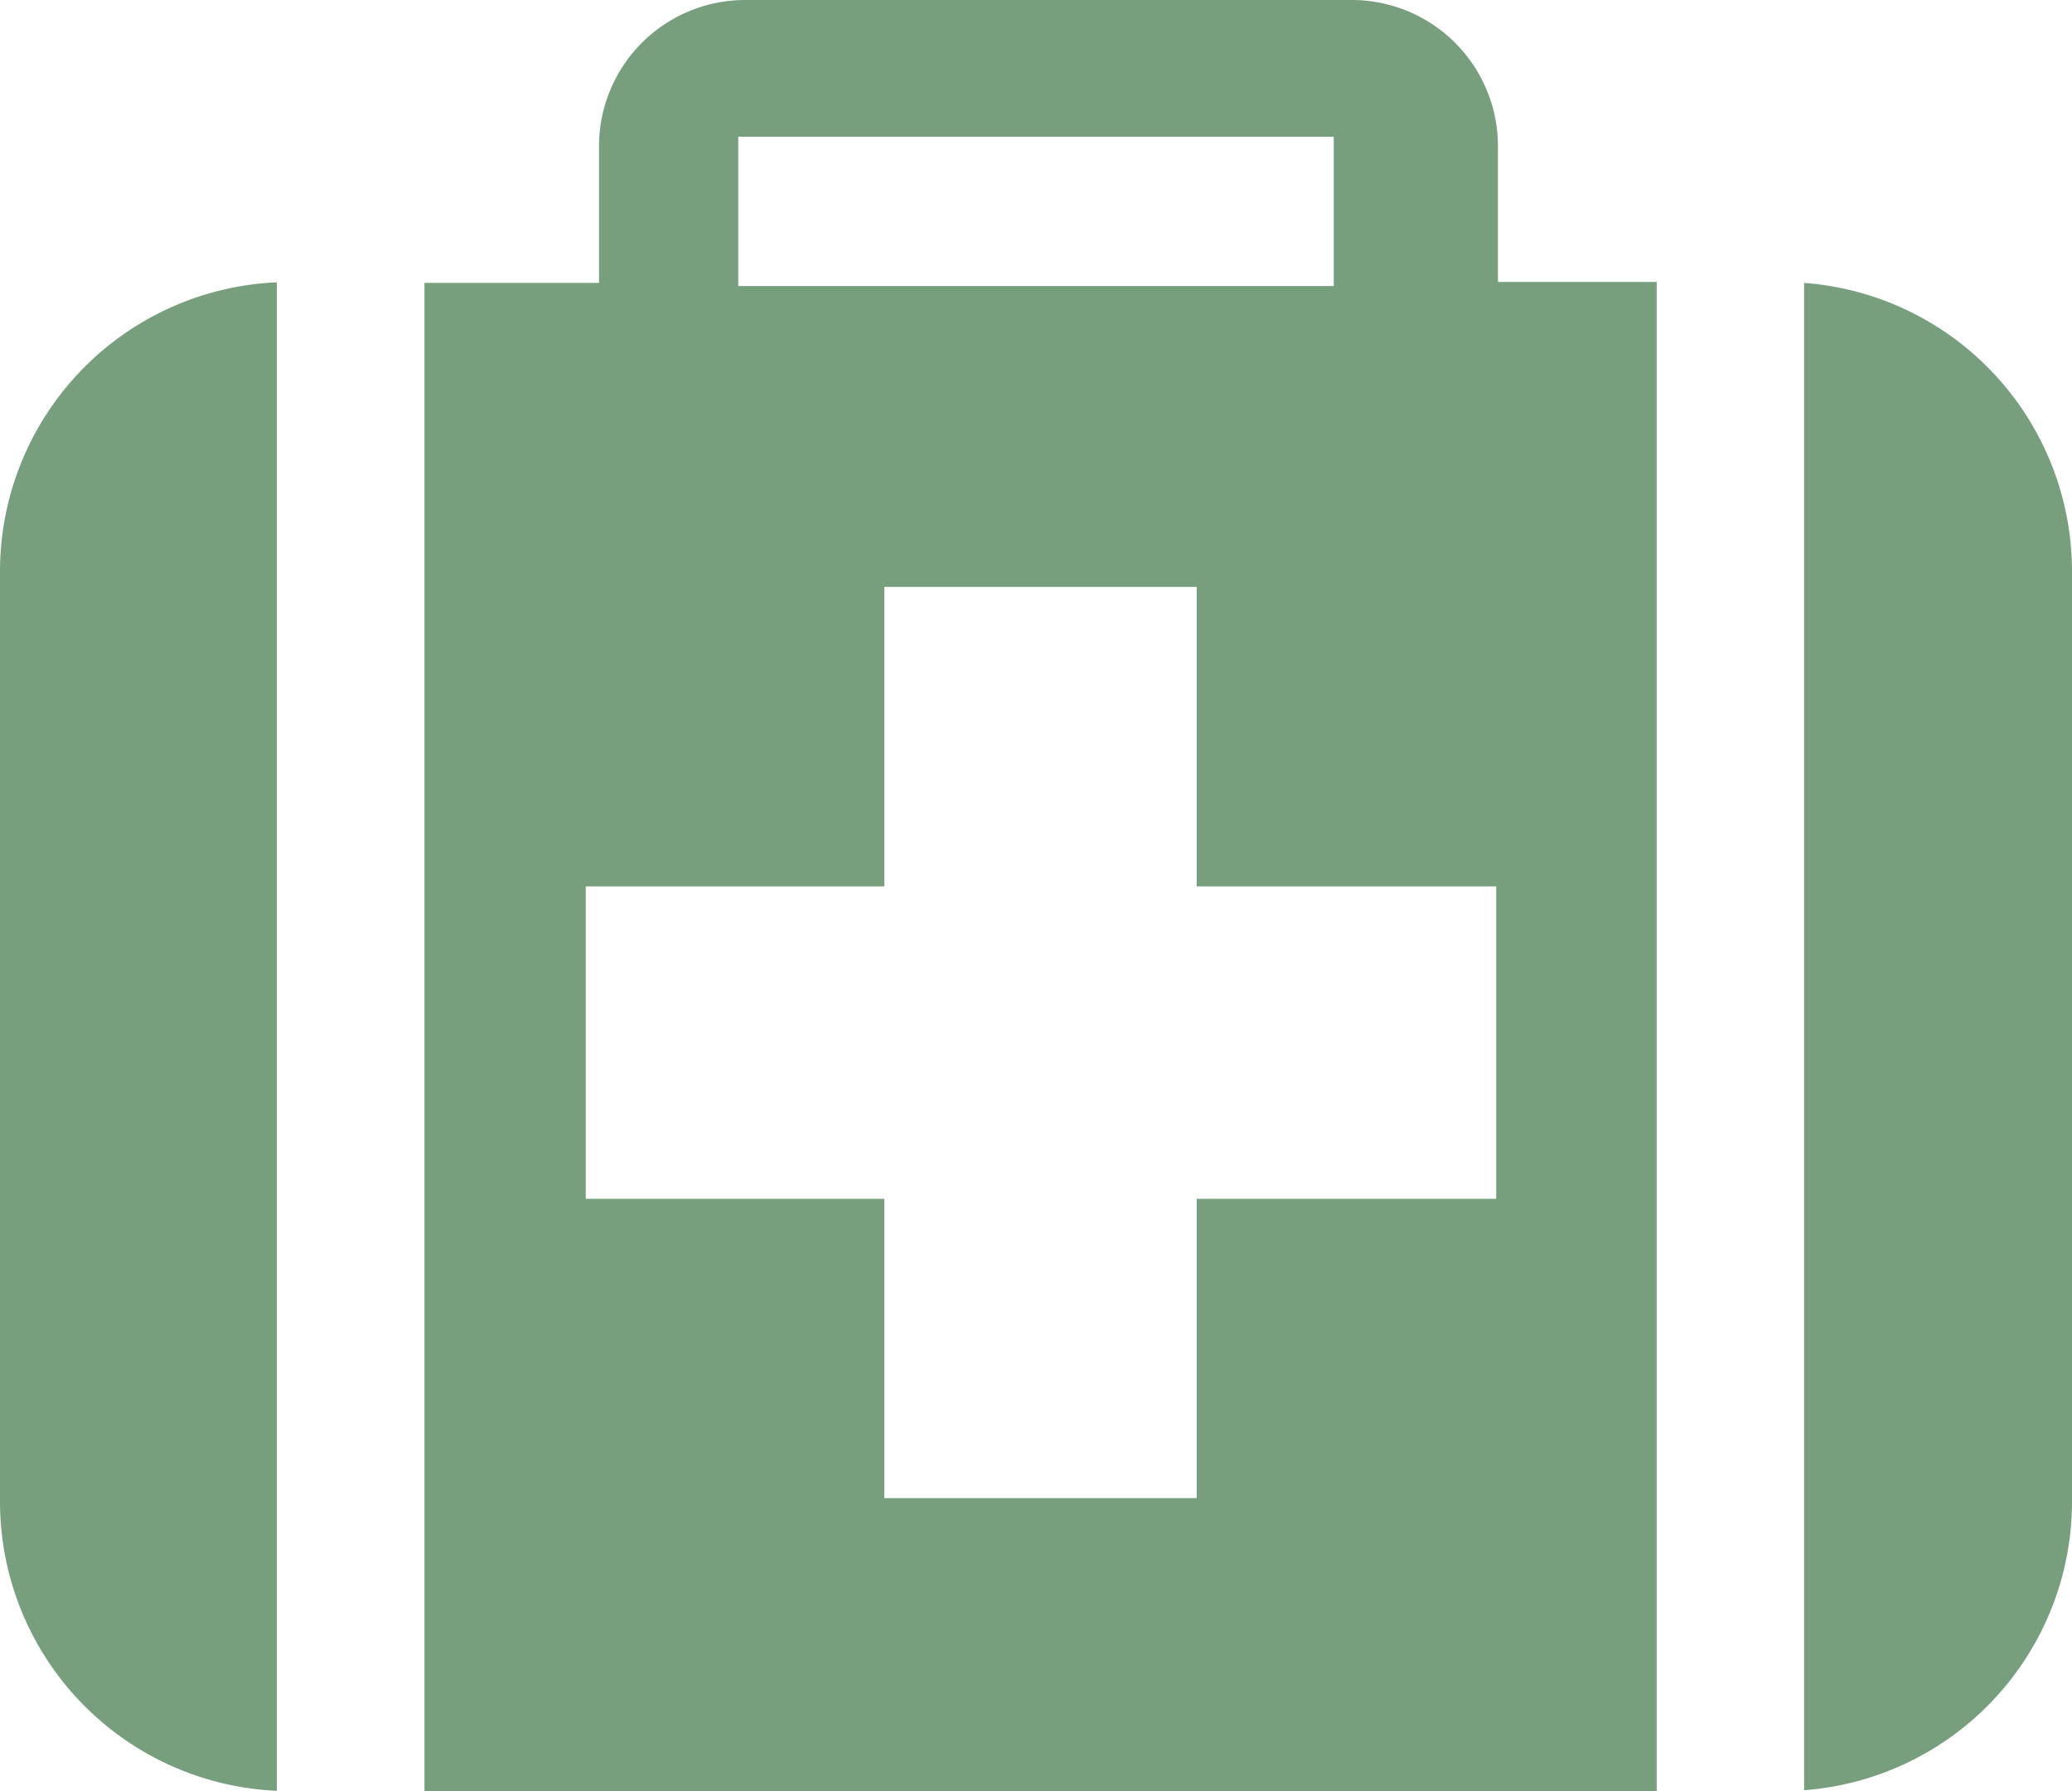
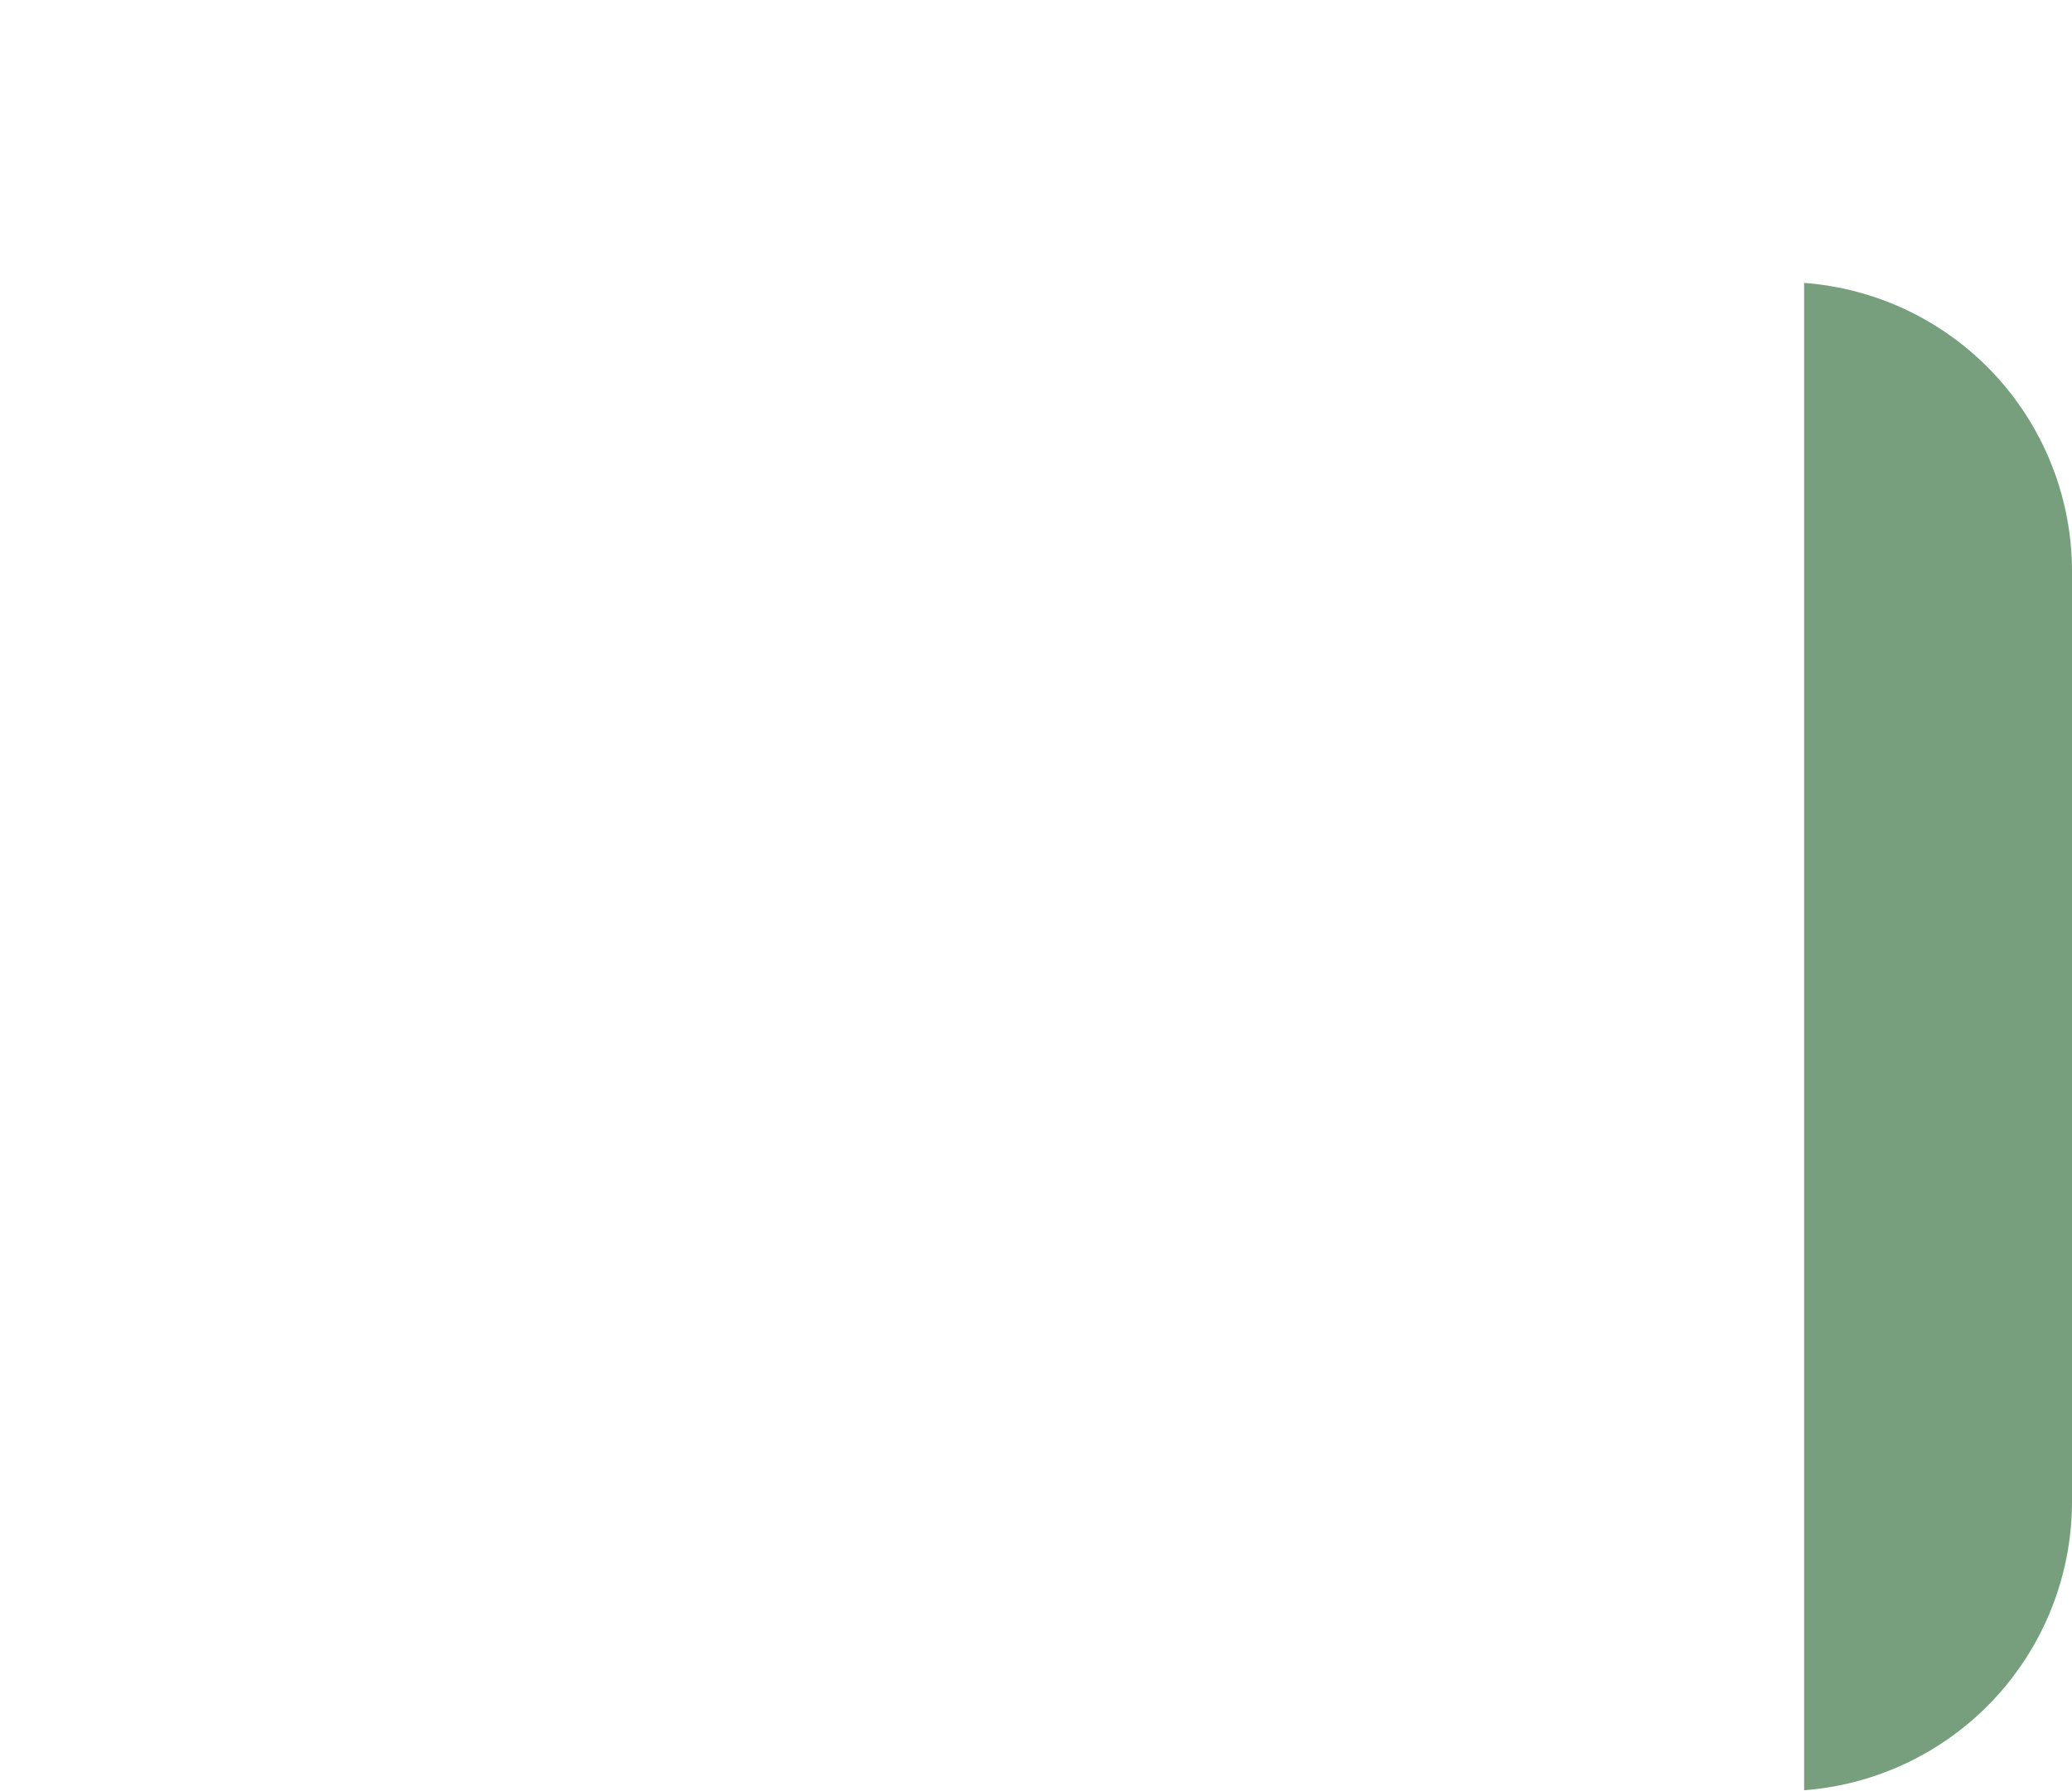
<svg xmlns="http://www.w3.org/2000/svg" viewBox="0 0 106.12 91.74">
  <defs>
    <style>.cls-1{fill:#779f7d;}</style>
  </defs>
  <g id="katman_2" data-name="katman 2">
    <g id="katman_1-2" data-name="katman 1">
-       <path class="cls-1" d="M0,29.28V76.9A14.83,14.83,0,0,0,14.18,91.72V14.46A14.82,14.82,0,0,0,0,29.28Z" />
-       <path class="cls-1" d="M76.72,7.49A7.49,7.49,0,0,0,69.23,0H38.17a7.49,7.49,0,0,0-7.49,7.49v7H21.74v77.3H84.85V14.44H76.72ZM37.81,7h30.5v7.65H37.81ZM76.63,61.4H61.29V76.73h-16V61.4H30v-16H45.29V30.06h16V45.4H76.63Z" />
      <path class="cls-1" d="M92.4,14.49v77.2A14.83,14.83,0,0,0,106.12,76.9V29.28A14.82,14.82,0,0,0,92.4,14.49Z" />
    </g>
  </g>
</svg>